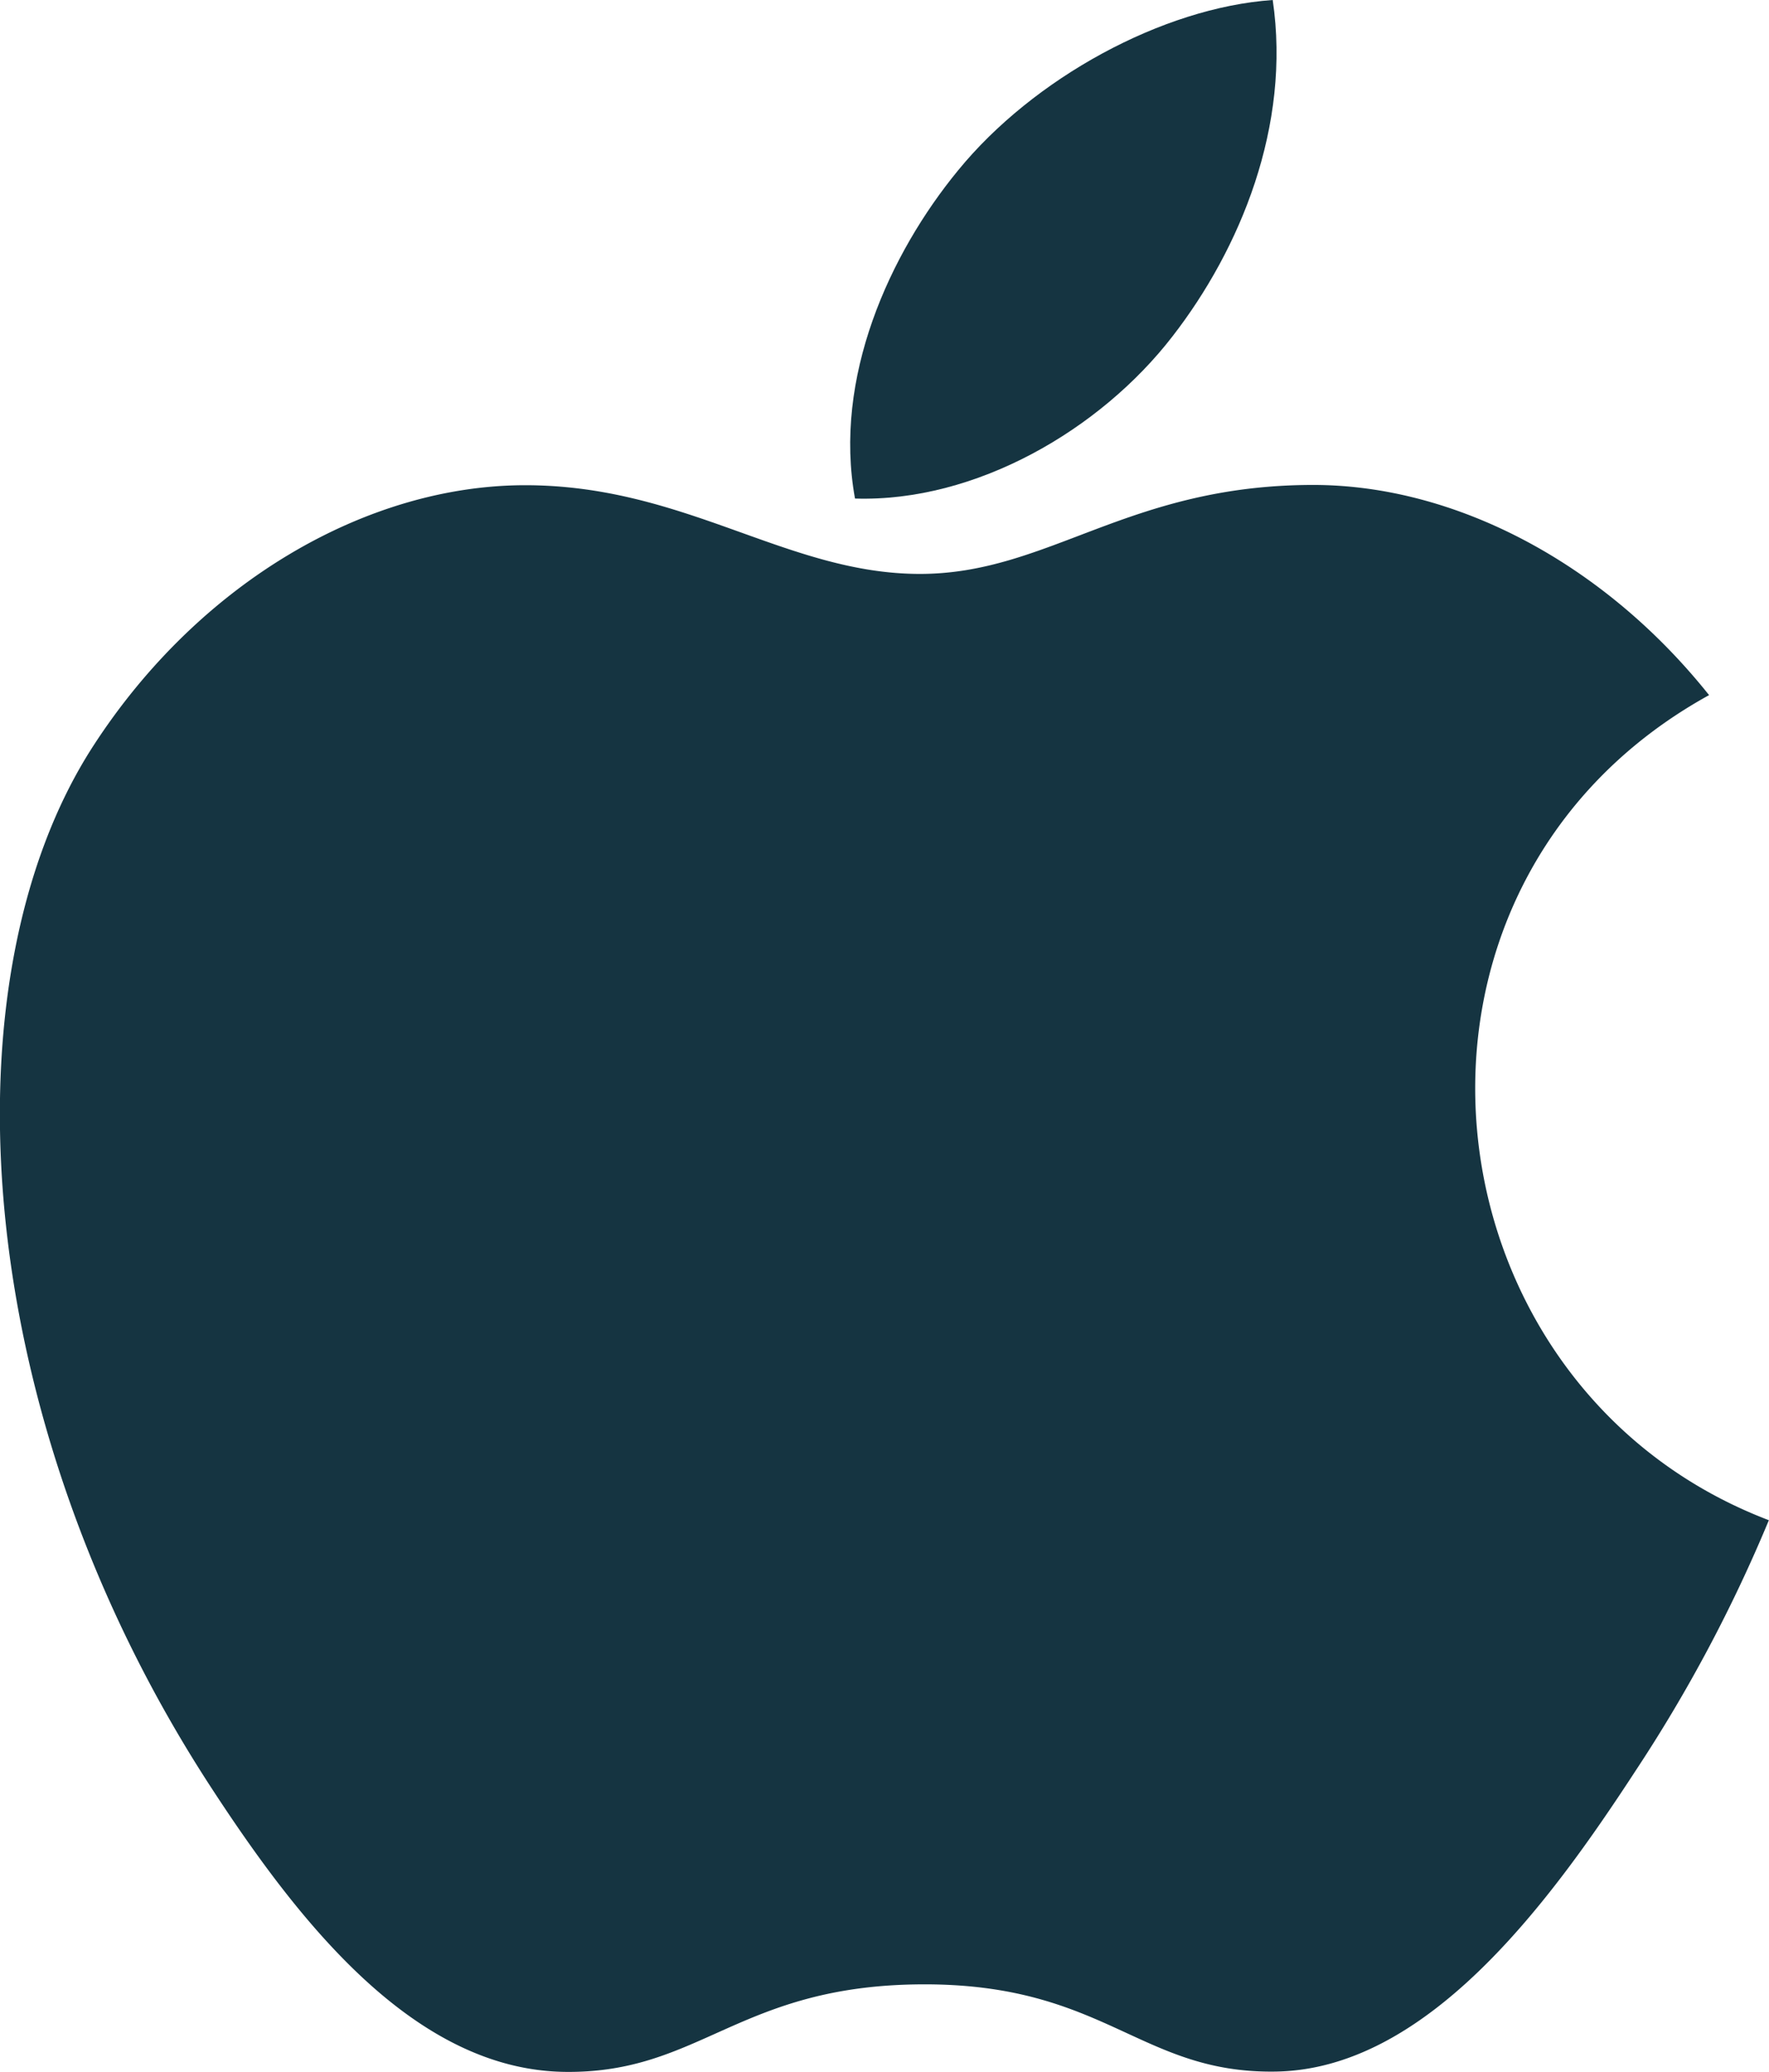
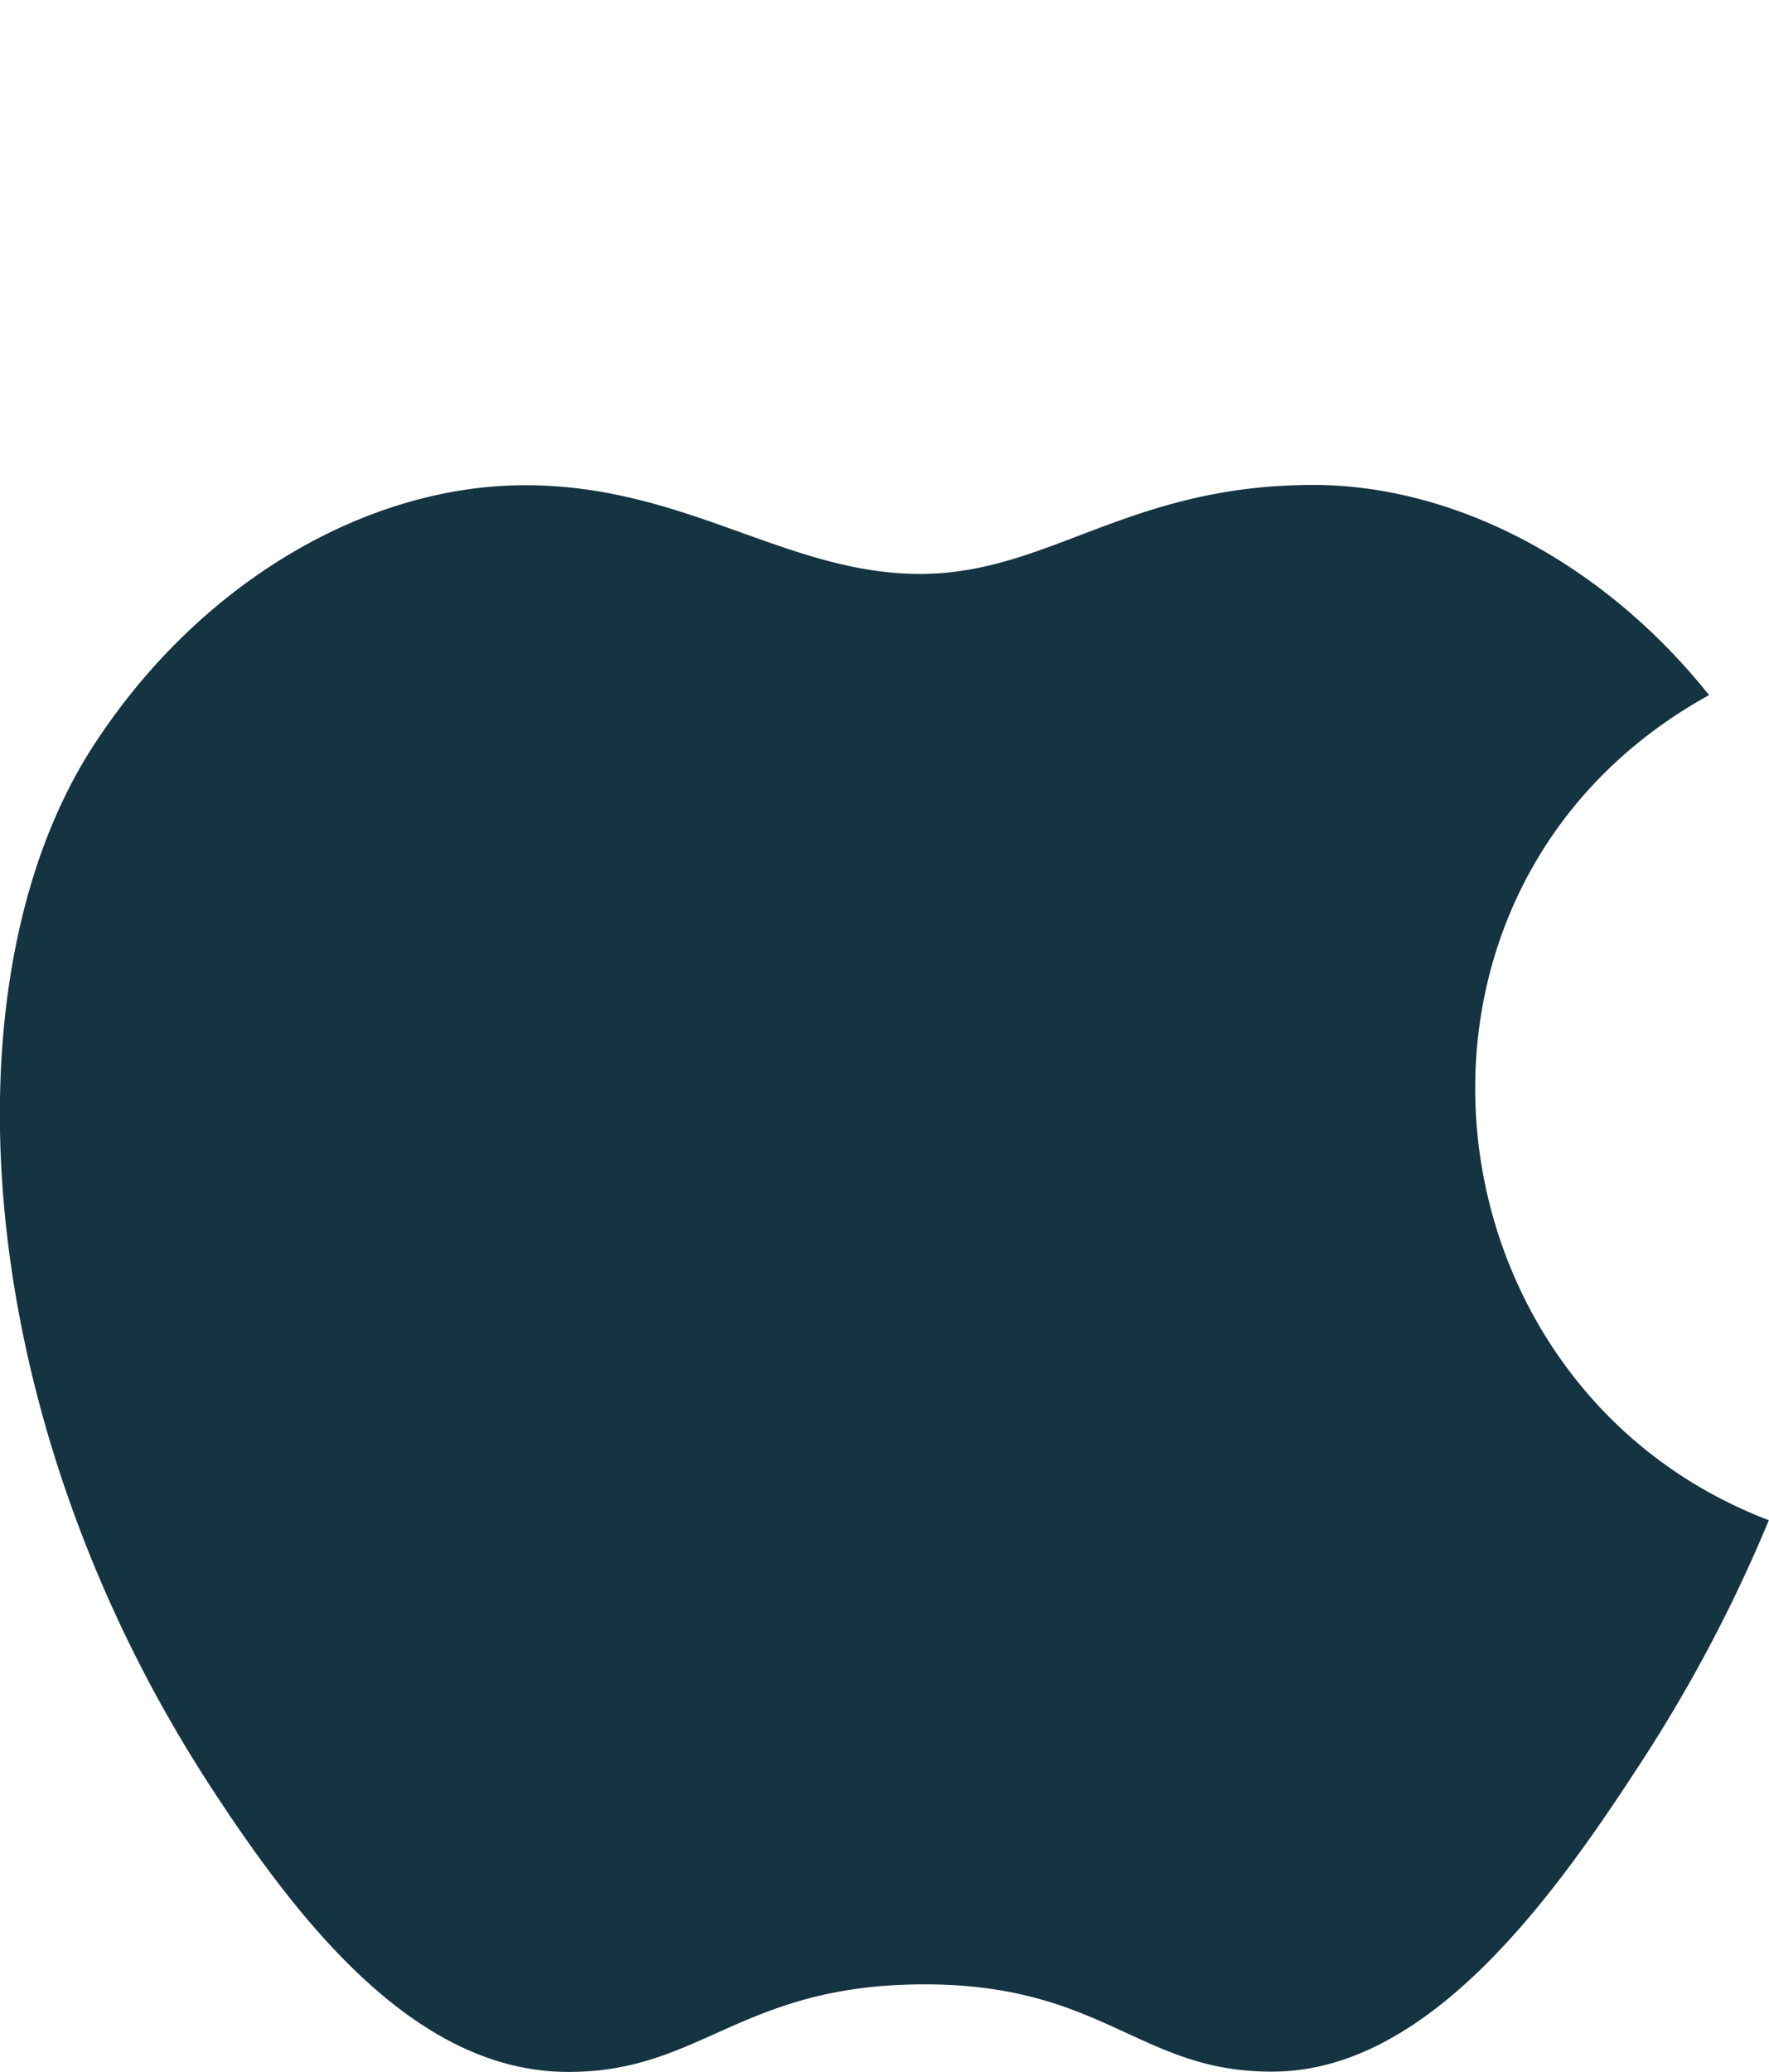
<svg xmlns="http://www.w3.org/2000/svg" width="79.11" height="92.617" viewBox="0 0 79.11 92.617">
  <defs>
    <style>.a{fill:#153441;}</style>
  </defs>
  <g transform="translate(38.021)">
    <g transform="translate(0)">
-       <path class="a" d="M266.417,0c-4.938.342-10.709,3.5-14.072,7.618-3.068,3.734-5.592,9.279-4.608,14.668,5.395.168,10.969-3.068,14.2-7.253C264.959,11.137,267.245,5.626,266.417,0Z" transform="translate(-247.522)" />
-     </g>
+       </g>
  </g>
  <g transform="translate(0 21.678)">
    <path class="a" d="M113.766,129.235c-4.741-5.945-11.4-9.395-17.7-9.395-8.307,0-11.82,3.977-17.591,3.977-5.951,0-10.472-3.965-17.655-3.965-7.056,0-14.57,4.313-19.334,11.687-6.7,10.385-5.551,29.91,5.3,46.54,3.884,5.951,9.071,12.642,15.855,12.7,6.037.058,7.739-3.873,15.919-3.913s9.731,3.965,15.756,3.9c6.79-.052,12.26-7.467,16.144-13.418a66.734,66.734,0,0,0,5.98-11.23C100.742,160.14,98.224,137.808,113.766,129.235Z" transform="translate(-37.336 -119.84)" />
  </g>
</svg>